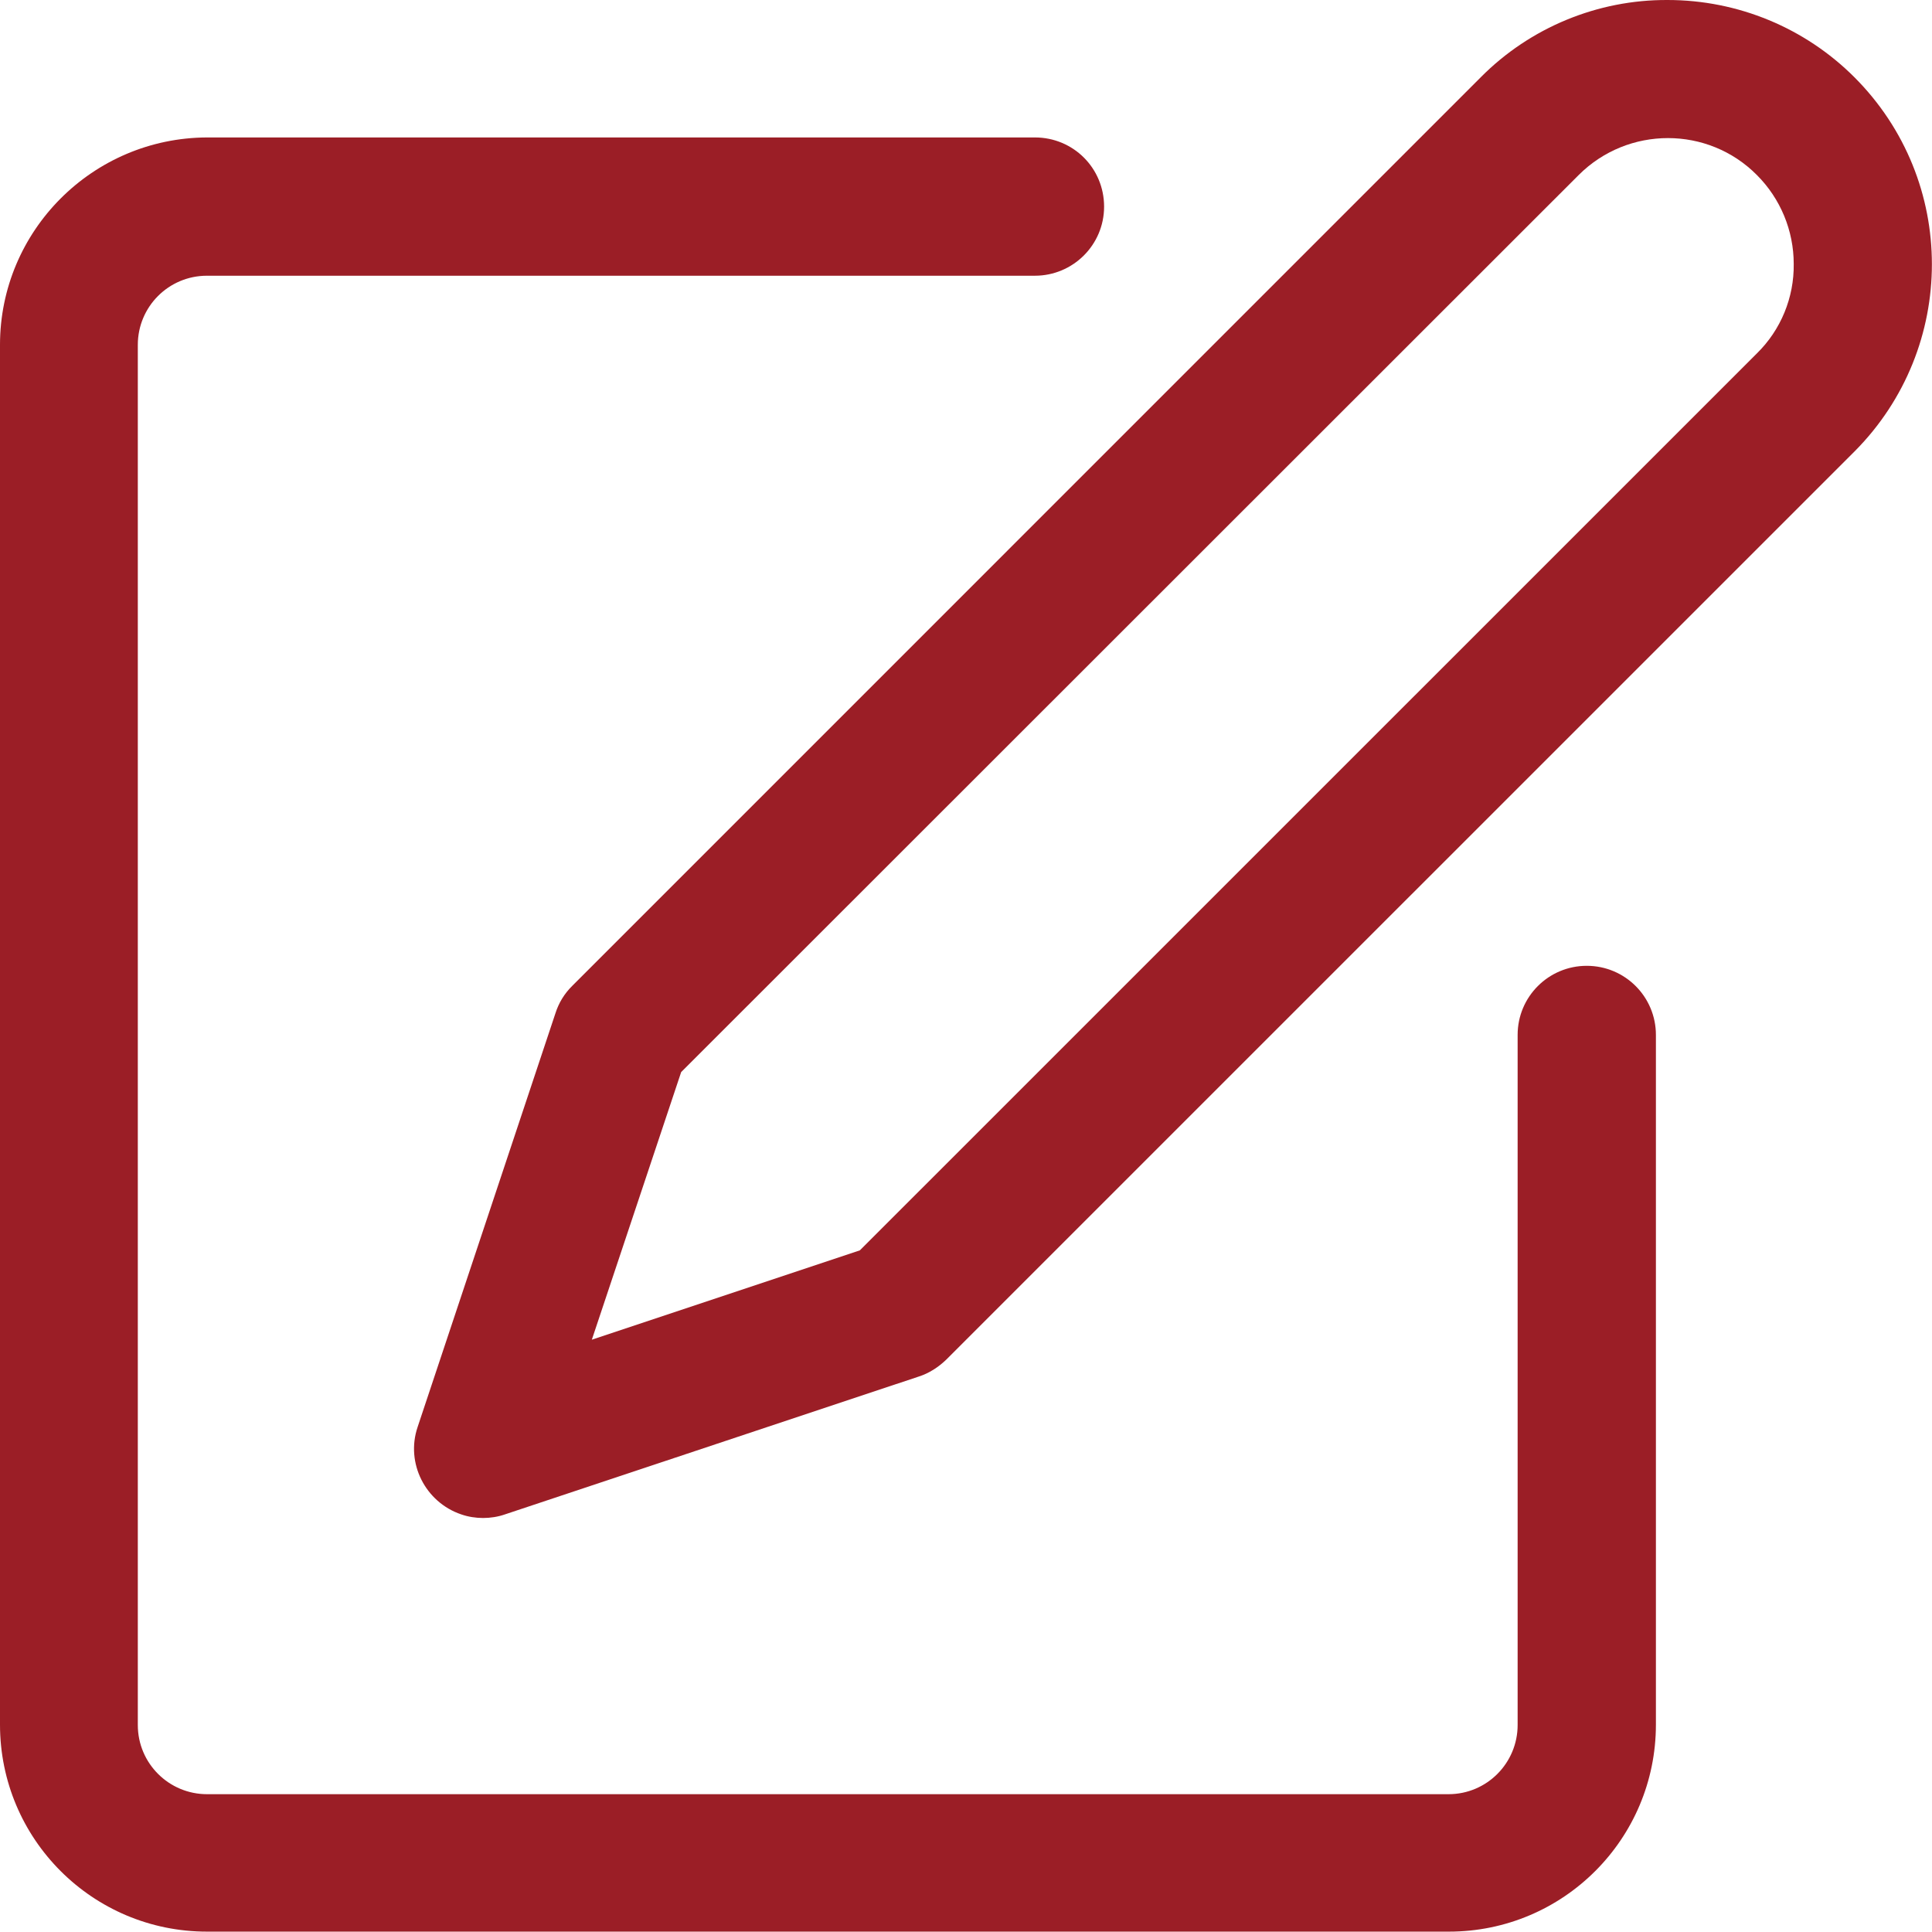
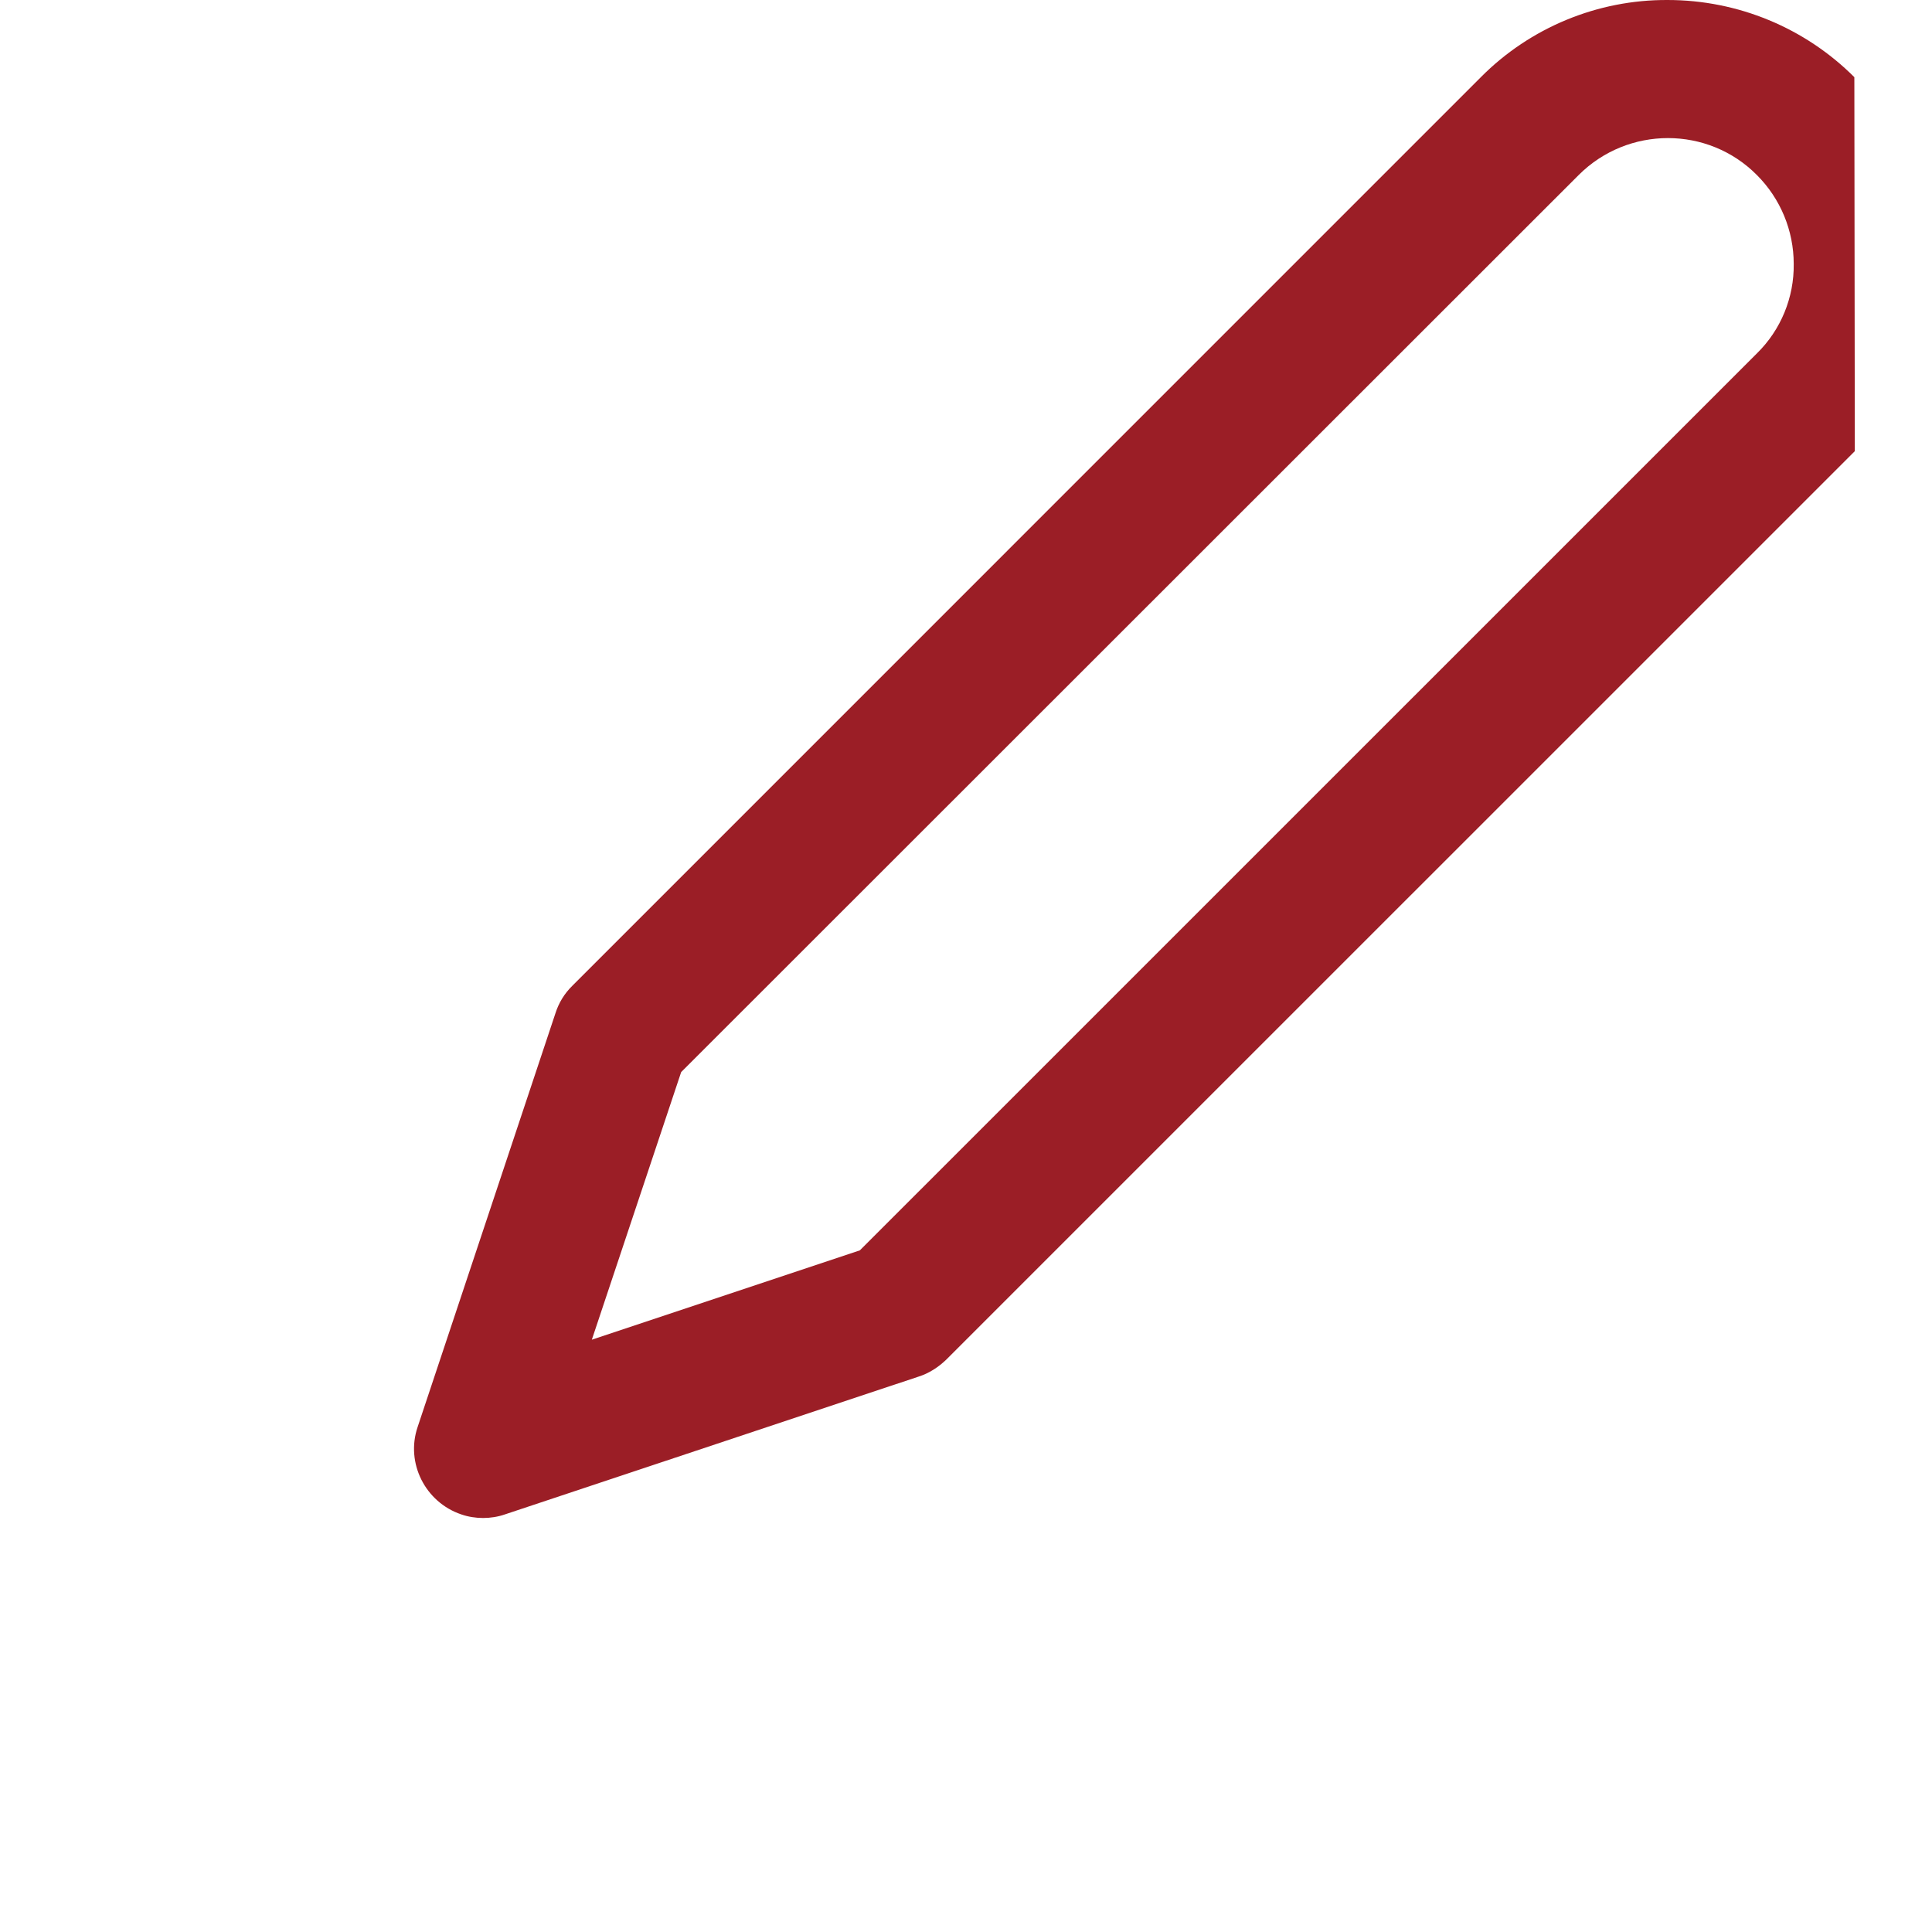
<svg xmlns="http://www.w3.org/2000/svg" width="21" height="21" viewBox="0 0 21 21" fill="none">
  <g clip-path="url(#clip0_2147_14768)">
-     <path d="M17.247 10.498C16.834 10.498 16.496 10.832 16.496 11.249V18.75C16.496 19.163 16.162 19.502 15.745 19.502H2.25C1.837 19.502 1.498 19.168 1.498 18.75V3.748C1.498 3.335 1.832 2.997 2.25 2.997H11.249C11.662 2.997 12.001 2.663 12.001 2.246C12.001 1.828 11.667 1.494 11.249 1.494H2.25C1.006 1.499 0 2.509 0 3.748V18.746C0 19.989 1.006 20.996 2.25 20.996H15.749C16.992 20.996 17.999 19.989 17.999 18.746V11.249C17.999 10.836 17.665 10.498 17.247 10.498Z" fill="#9B1E26" />
-     <path d="M20.156 0.839C19.62 0.303 18.891 4.71066e-05 18.126 4.71066e-05C17.366 -0.004 16.632 0.299 16.096 0.839L6.218 10.718C6.134 10.801 6.073 10.902 6.038 11.012L4.539 15.512C4.407 15.903 4.623 16.329 5.014 16.461C5.088 16.487 5.172 16.5 5.251 16.5C5.33 16.5 5.414 16.487 5.488 16.461L9.988 14.962C10.098 14.927 10.199 14.861 10.282 14.782L20.161 4.904C21.277 3.779 21.281 1.964 20.156 0.839ZM19.097 3.841L9.346 13.591L6.433 14.562L7.404 11.653L17.159 1.903C17.695 1.367 18.566 1.367 19.097 1.903C19.352 2.158 19.497 2.505 19.497 2.869C19.502 3.234 19.357 3.586 19.097 3.841Z" fill="#9B1E26" />
+     <path d="M20.156 0.839C19.62 0.303 18.891 4.71066e-05 18.126 4.71066e-05C17.366 -0.004 16.632 0.299 16.096 0.839L6.218 10.718C6.134 10.801 6.073 10.902 6.038 11.012L4.539 15.512C4.407 15.903 4.623 16.329 5.014 16.461C5.088 16.487 5.172 16.5 5.251 16.5C5.33 16.5 5.414 16.487 5.488 16.461L9.988 14.962C10.098 14.927 10.199 14.861 10.282 14.782L20.161 4.904ZM19.097 3.841L9.346 13.591L6.433 14.562L7.404 11.653L17.159 1.903C17.695 1.367 18.566 1.367 19.097 1.903C19.352 2.158 19.497 2.505 19.497 2.869C19.502 3.234 19.357 3.586 19.097 3.841Z" fill="#9B1E26" />
  </g>
  <defs>
    <clipPath id="clip0_2147_14768">
      <rect width="21" height="21" fill="white" />
    </clipPath>
  </defs>
</svg>